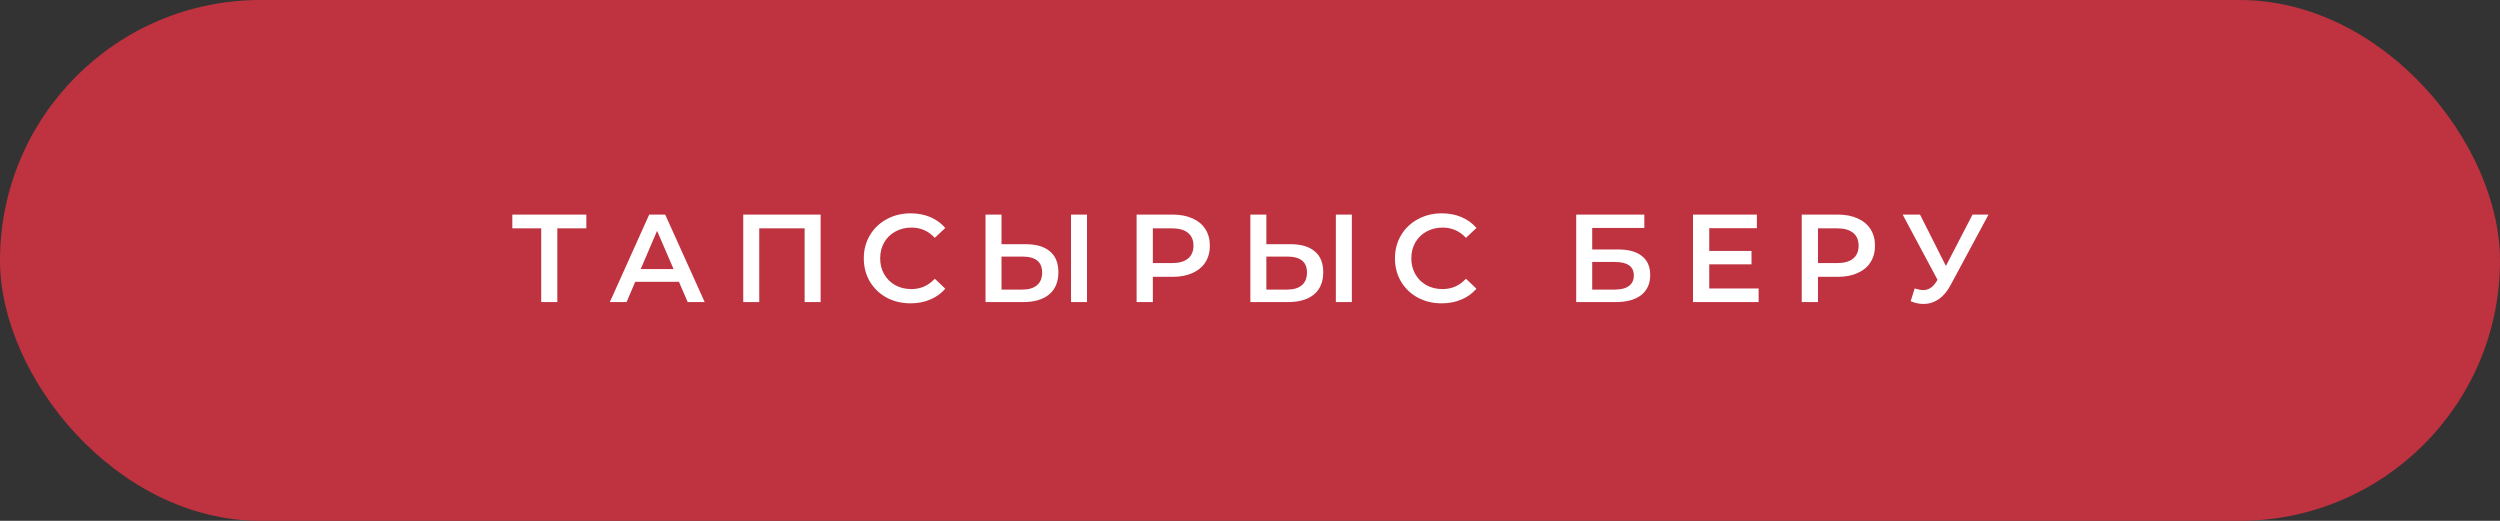
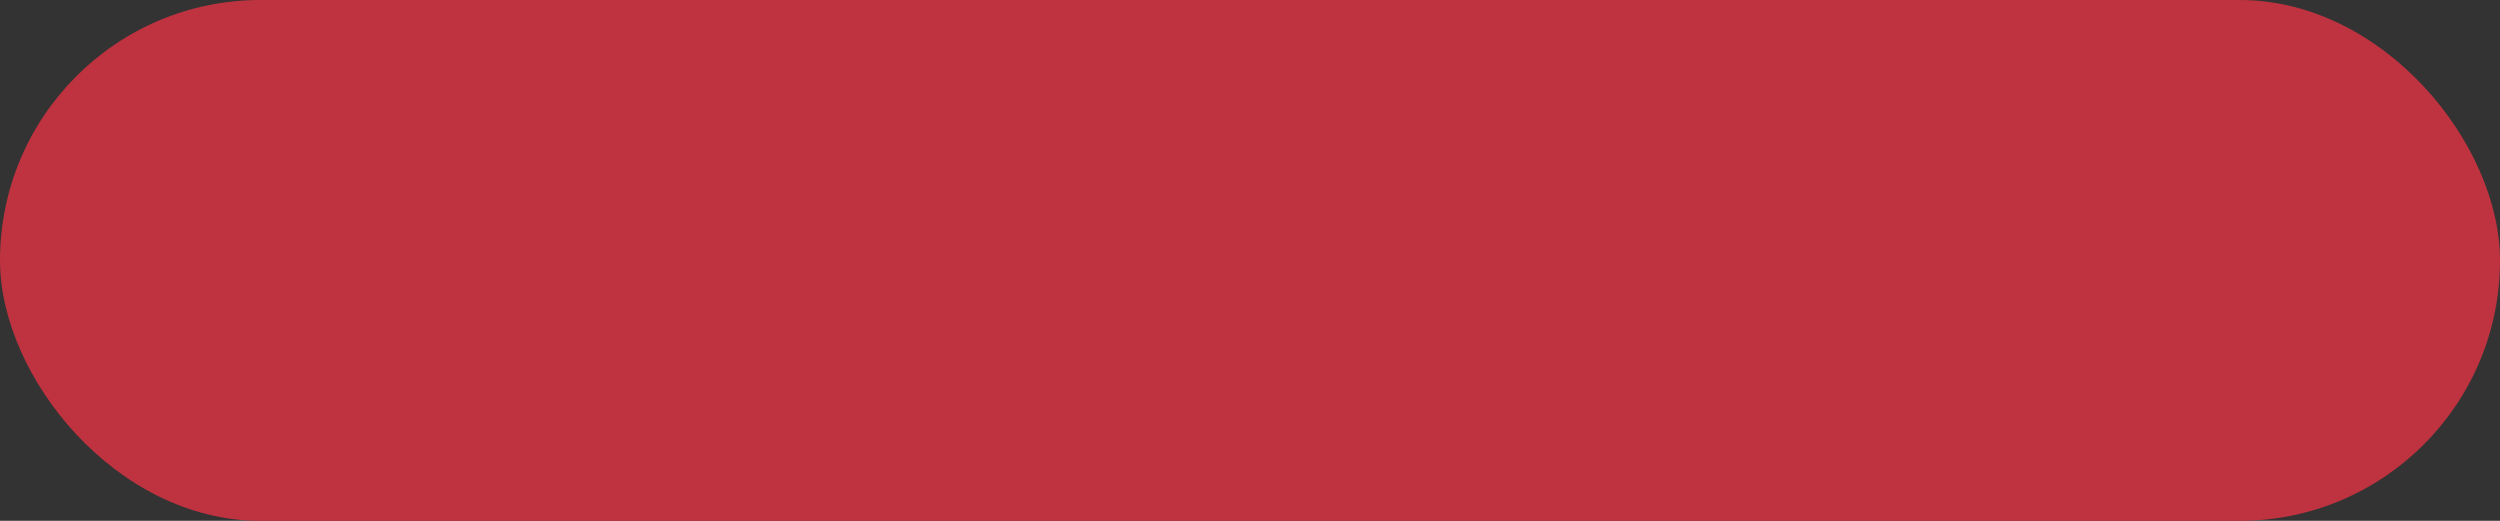
<svg xmlns="http://www.w3.org/2000/svg" width="240" height="50" viewBox="0 0 240 50" fill="none">
  <rect x="0" y="0" width="240" height="50" fill="#333333" stroke="none" />
  <rect width="240" height="50" rx="25" fill="#BF323F" />
-   <path d="M56.288 21.92H53.504V29H51.956V21.92H49.184V20.6H56.288V21.92ZM65.18 27.056H60.98L60.151 29H58.544L62.324 20.6H63.859L67.651 29H66.019L65.18 27.056ZM64.663 25.832L63.08 22.16L61.508 25.832H64.663ZM78.78 20.6V29H77.244V21.92H72.888V29H71.352V20.6H78.78ZM87.412 29.12C86.564 29.12 85.796 28.936 85.108 28.568C84.428 28.192 83.892 27.676 83.5 27.02C83.116 26.364 82.924 25.624 82.924 24.8C82.924 23.976 83.12 23.236 83.512 22.58C83.904 21.924 84.44 21.412 85.12 21.044C85.808 20.668 86.576 20.48 87.424 20.48C88.112 20.48 88.74 20.6 89.308 20.84C89.876 21.08 90.356 21.428 90.748 21.884L89.74 22.832C89.132 22.176 88.384 21.848 87.496 21.848C86.92 21.848 86.404 21.976 85.948 22.232C85.492 22.48 85.136 22.828 84.88 23.276C84.624 23.724 84.496 24.232 84.496 24.8C84.496 25.368 84.624 25.876 84.88 26.324C85.136 26.772 85.492 27.124 85.948 27.38C86.404 27.628 86.92 27.752 87.496 27.752C88.384 27.752 89.132 27.42 89.74 26.756L90.748 27.716C90.356 28.172 89.872 28.52 89.296 28.76C88.728 29 88.1 29.12 87.412 29.12ZM98.473 23.444C99.481 23.444 100.253 23.672 100.789 24.128C101.333 24.576 101.605 25.244 101.605 26.132C101.605 27.06 101.309 27.772 100.717 28.268C100.125 28.756 99.293 29 98.221 29H94.609V20.6H96.145V23.444H98.473ZM98.149 27.8C98.757 27.8 99.225 27.66 99.553 27.38C99.881 27.1 100.045 26.692 100.045 26.156C100.045 25.14 99.413 24.632 98.149 24.632H96.145V27.8H98.149ZM102.817 20.6H104.353V29H102.817V20.6ZM112.57 20.6C113.298 20.6 113.93 20.72 114.466 20.96C115.01 21.2 115.426 21.544 115.714 21.992C116.002 22.44 116.146 22.972 116.146 23.588C116.146 24.196 116.002 24.728 115.714 25.184C115.426 25.632 115.01 25.976 114.466 26.216C113.93 26.456 113.298 26.576 112.57 26.576H110.674V29H109.114V20.6H112.57ZM112.498 25.256C113.178 25.256 113.694 25.112 114.046 24.824C114.398 24.536 114.574 24.124 114.574 23.588C114.574 23.052 114.398 22.64 114.046 22.352C113.694 22.064 113.178 21.92 112.498 21.92H110.674V25.256H112.498ZM123.898 23.444C124.906 23.444 125.678 23.672 126.214 24.128C126.758 24.576 127.03 25.244 127.03 26.132C127.03 27.06 126.734 27.772 126.142 28.268C125.55 28.756 124.718 29 123.646 29H120.034V20.6H121.57V23.444H123.898ZM123.574 27.8C124.182 27.8 124.65 27.66 124.978 27.38C125.306 27.1 125.47 26.692 125.47 26.156C125.47 25.14 124.838 24.632 123.574 24.632H121.57V27.8H123.574ZM128.242 20.6H129.778V29H128.242V20.6ZM138.403 29.12C137.555 29.12 136.787 28.936 136.099 28.568C135.419 28.192 134.883 27.676 134.491 27.02C134.107 26.364 133.915 25.624 133.915 24.8C133.915 23.976 134.111 23.236 134.503 22.58C134.895 21.924 135.431 21.412 136.111 21.044C136.799 20.668 137.567 20.48 138.415 20.48C139.103 20.48 139.731 20.6 140.299 20.84C140.867 21.08 141.347 21.428 141.739 21.884L140.731 22.832C140.123 22.176 139.375 21.848 138.487 21.848C137.911 21.848 137.395 21.976 136.939 22.232C136.483 22.48 136.127 22.828 135.871 23.276C135.615 23.724 135.487 24.232 135.487 24.8C135.487 25.368 135.615 25.876 135.871 26.324C136.127 26.772 136.483 27.124 136.939 27.38C137.395 27.628 137.911 27.752 138.487 27.752C139.375 27.752 140.123 27.42 140.731 26.756L141.739 27.716C141.347 28.172 140.863 28.52 140.287 28.76C139.719 29 139.091 29.12 138.403 29.12ZM151.316 20.6H157.856V21.884H152.852V23.948H155.336C156.344 23.948 157.108 24.16 157.628 24.584C158.156 25 158.42 25.604 158.42 26.396C158.42 27.228 158.132 27.872 157.556 28.328C156.98 28.776 156.16 29 155.096 29H151.316V20.6ZM155.012 27.8C155.612 27.8 156.068 27.684 156.38 27.452C156.692 27.22 156.848 26.884 156.848 26.444C156.848 25.58 156.236 25.148 155.012 25.148H152.852V27.8H155.012ZM168.828 27.692V29H162.528V20.6H168.66V21.908H164.088V24.092H168.144V25.376H164.088V27.692H168.828ZM176.423 20.6C177.151 20.6 177.783 20.72 178.319 20.96C178.863 21.2 179.279 21.544 179.567 21.992C179.855 22.44 179.999 22.972 179.999 23.588C179.999 24.196 179.855 24.728 179.567 25.184C179.279 25.632 178.863 25.976 178.319 26.216C177.783 26.456 177.151 26.576 176.423 26.576H174.527V29H172.967V20.6H176.423ZM176.351 25.256C177.031 25.256 177.547 25.112 177.899 24.824C178.251 24.536 178.427 24.124 178.427 23.588C178.427 23.052 178.251 22.64 177.899 22.352C177.547 22.064 177.031 21.92 176.351 21.92H174.527V25.256H176.351ZM190.899 20.6L187.251 27.38C186.931 27.98 186.547 28.432 186.099 28.736C185.659 29.032 185.179 29.18 184.659 29.18C184.243 29.18 183.831 29.092 183.423 28.916L183.807 27.692C184.135 27.796 184.407 27.848 184.623 27.848C185.127 27.848 185.543 27.588 185.871 27.068L186.003 26.864L182.655 20.6H184.323L186.807 25.532L189.363 20.6H190.899Z" fill="white" />
</svg>